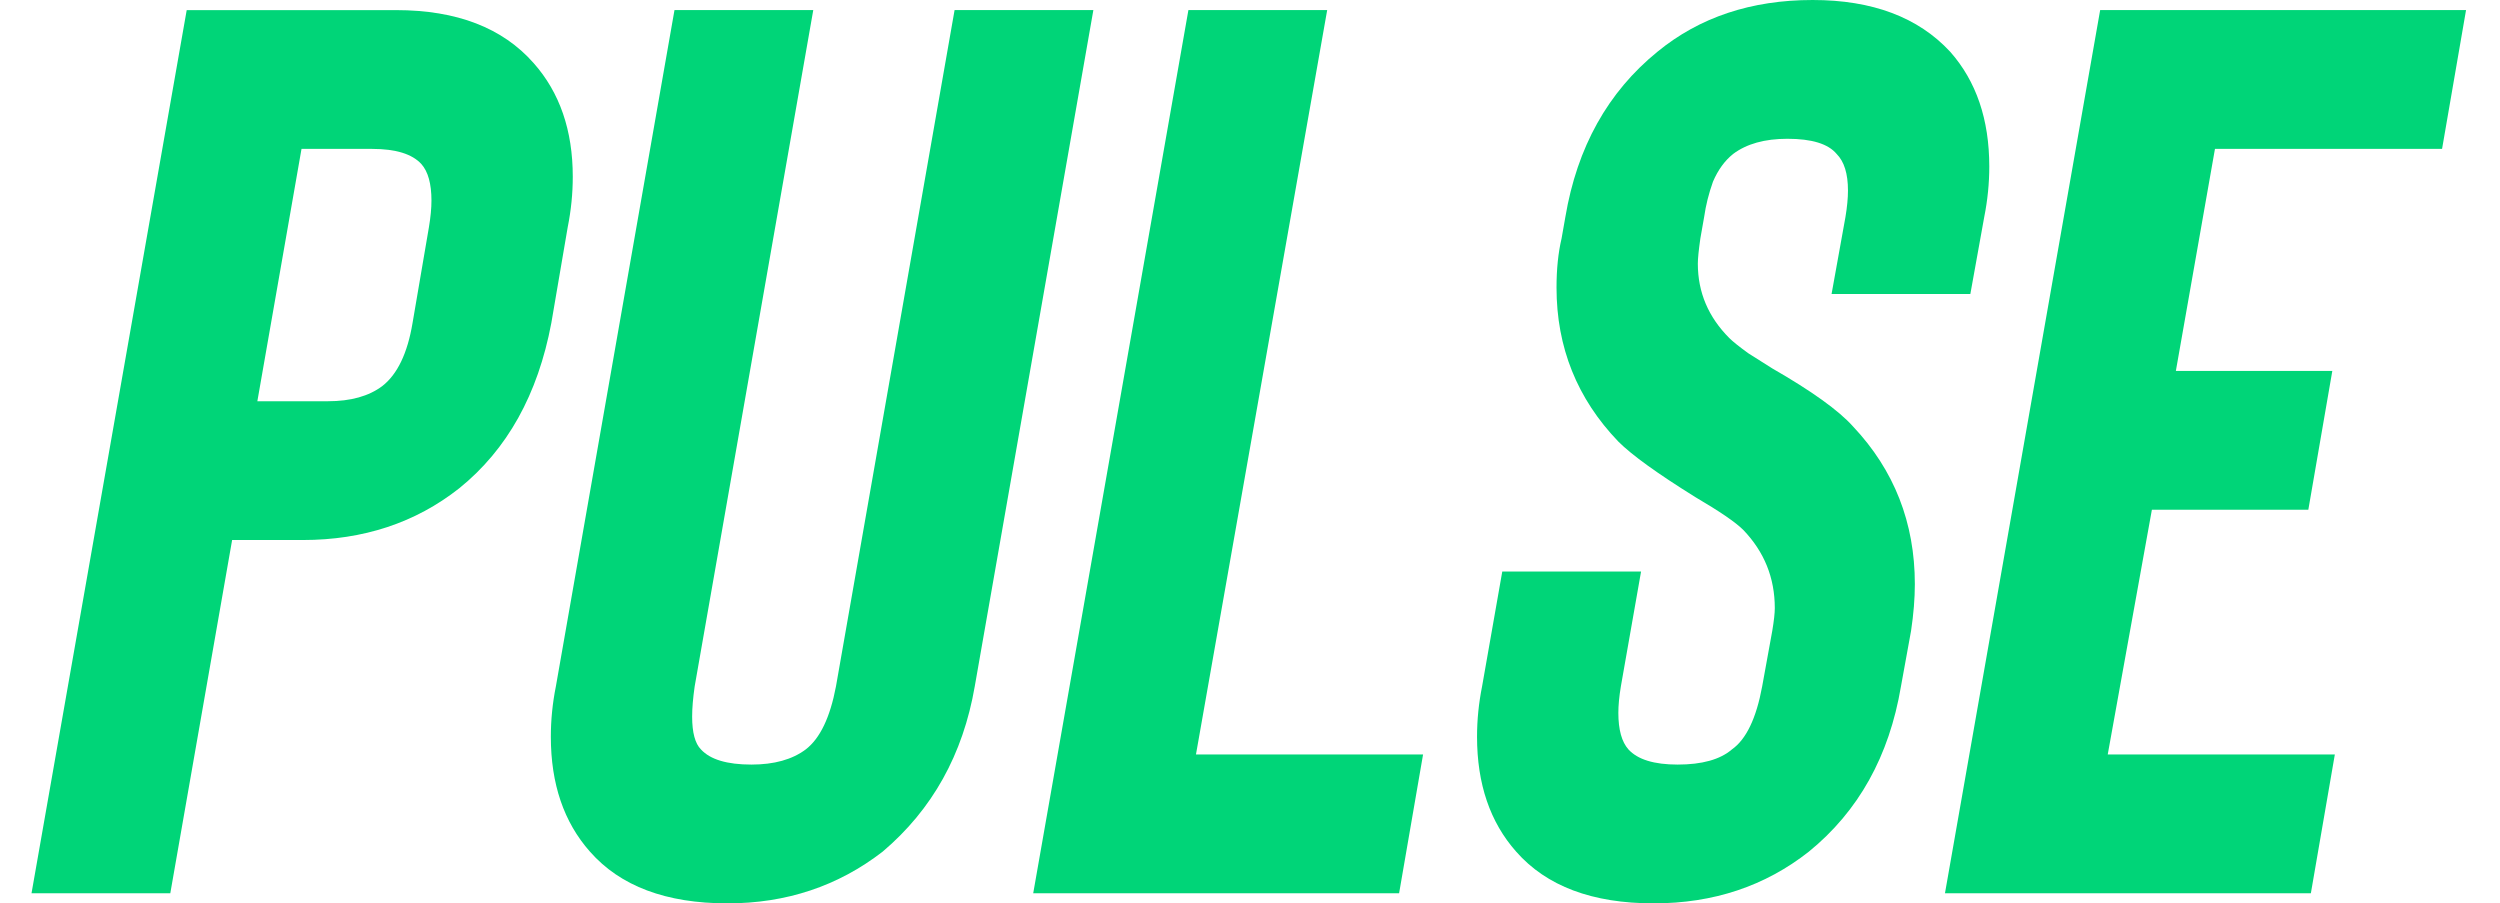
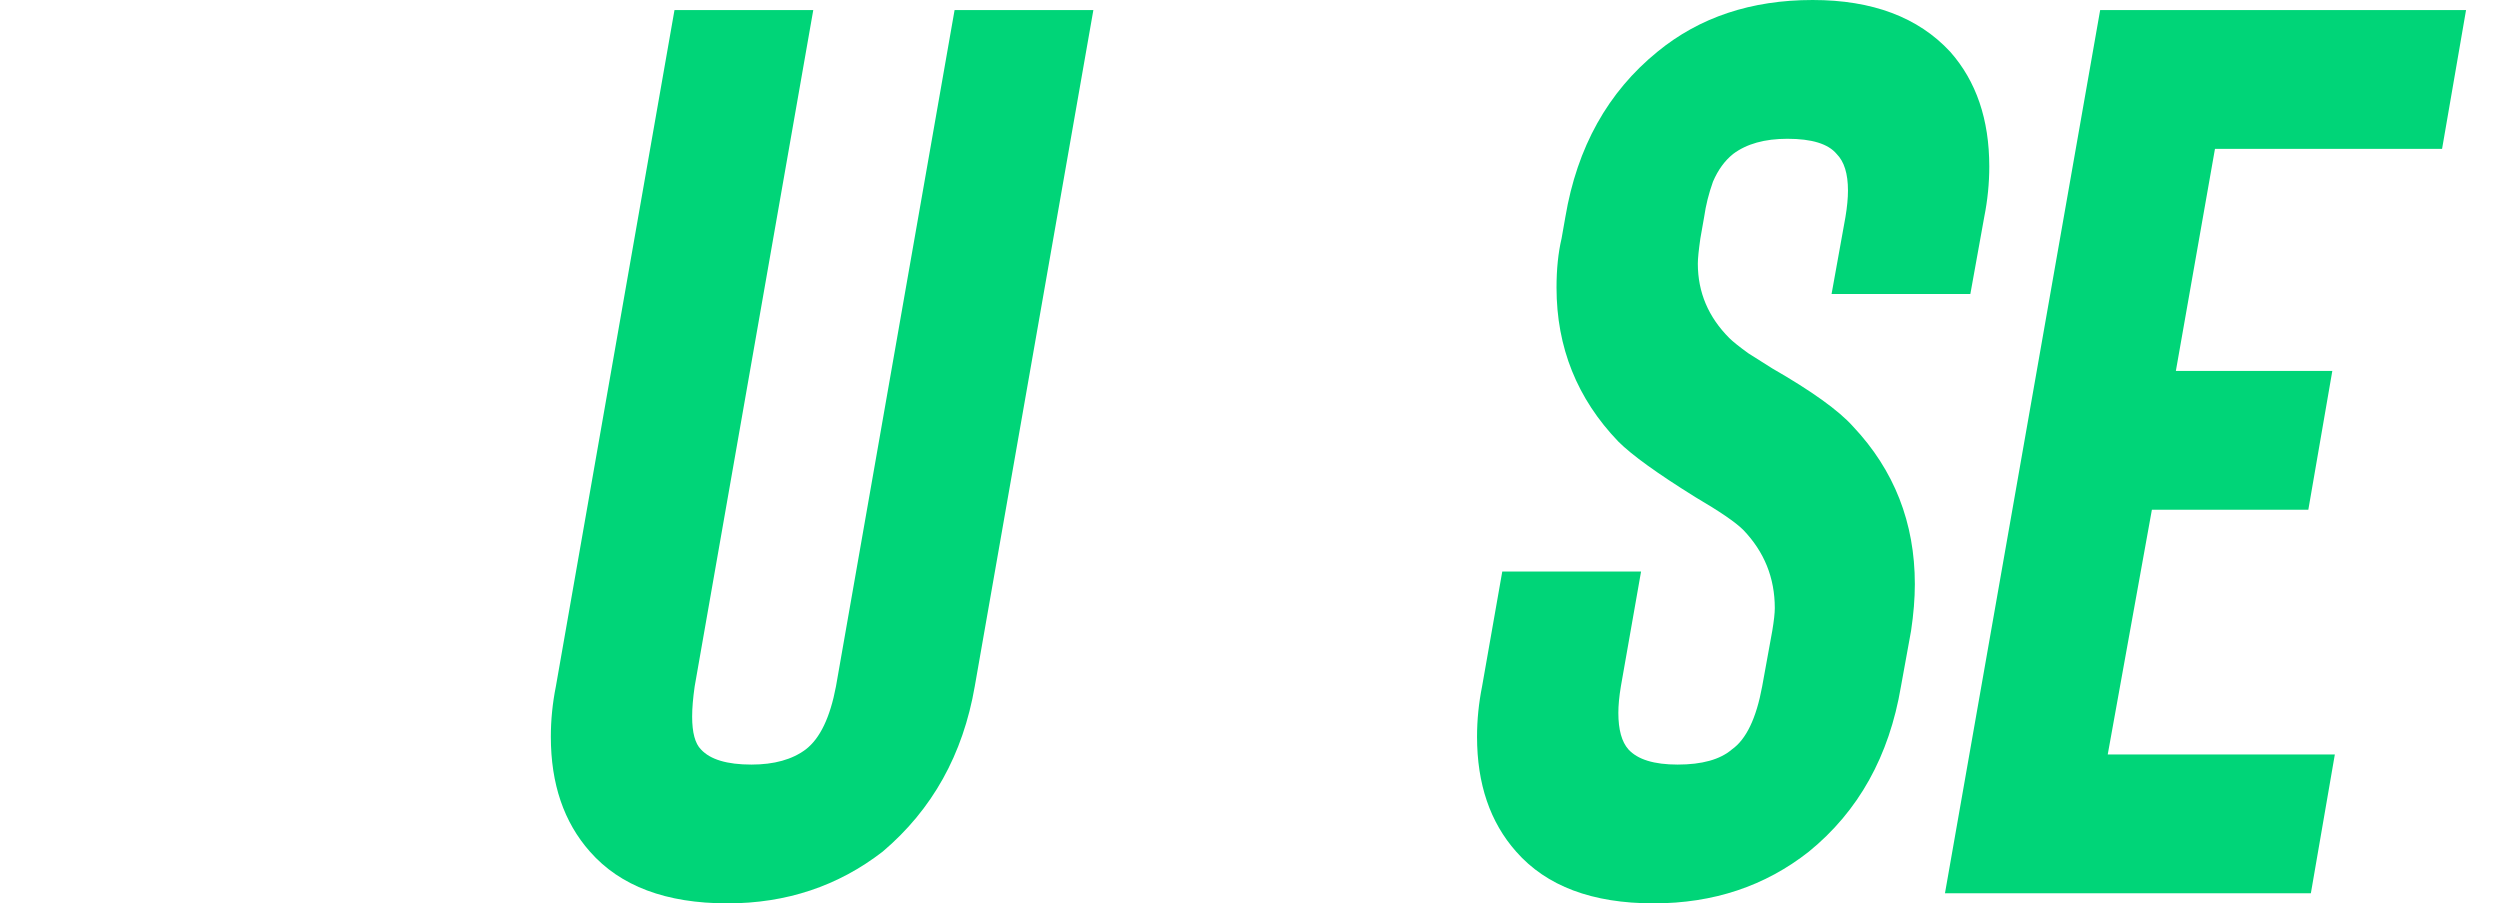
<svg xmlns="http://www.w3.org/2000/svg" width="238" height="86" viewBox="0 0 238 86" fill="none">
  <path d="M232.485 14.173H210.865L207.142 35.313H222.036L219.753 48.525H204.86L200.656 71.827H222.276L219.994 85.039H185.161L199.935 0.961H234.767L232.485 14.173Z" fill="#00D578" />
  <path d="M172.204 81.075C168.04 84.358 163.115 86 157.43 86C151.584 86 147.22 84.358 144.338 81.075C141.855 78.273 140.614 74.629 140.614 70.145C140.614 68.544 140.774 66.942 141.095 65.341L143.016 54.41H156.229L154.307 65.341C154.147 66.302 154.067 67.142 154.067 67.863C154.067 69.465 154.387 70.626 155.028 71.346C155.908 72.307 157.47 72.788 159.712 72.788C162.034 72.788 163.756 72.307 164.877 71.346C166.238 70.385 167.199 68.383 167.759 65.341L168.72 60.056C168.88 59.095 168.961 58.374 168.961 57.894C168.961 55.011 167.96 52.529 165.958 50.447C165.237 49.726 163.716 48.685 161.394 47.324C157.79 45.082 155.348 43.32 154.067 42.039C150.143 37.955 148.181 33.071 148.181 27.385C148.181 25.624 148.341 24.062 148.662 22.701L149.022 20.659C150.143 14.013 153.066 8.768 157.79 4.925C161.794 1.642 166.718 0 172.564 0C178.249 0 182.613 1.642 185.656 4.925C188.138 7.727 189.38 11.37 189.38 15.855C189.38 17.456 189.219 19.058 188.899 20.659L187.578 27.986H174.366L175.687 20.659C175.847 19.698 175.927 18.858 175.927 18.137C175.927 16.535 175.567 15.374 174.846 14.654C174.045 13.693 172.484 13.212 170.162 13.212C168 13.212 166.278 13.693 164.997 14.654C164.196 15.294 163.556 16.175 163.075 17.296C162.675 18.417 162.394 19.538 162.234 20.659L161.874 22.701C161.714 23.822 161.634 24.623 161.634 25.103C161.634 27.826 162.635 30.188 164.637 32.19C164.957 32.51 165.557 32.991 166.438 33.631C167.319 34.192 168.08 34.672 168.72 35.073C172.484 37.235 175.046 39.076 176.407 40.598C180.331 44.761 182.293 49.766 182.293 55.612C182.293 56.973 182.173 58.454 181.933 60.056L180.972 65.341C179.851 71.987 176.928 77.232 172.204 81.075Z" fill="#00D578" />
-   <path d="M133.194 85.039H98.362L113.136 0.961H126.348L113.856 71.827H135.476L133.194 85.039Z" fill="#00D578" />
  <path d="M84.029 81.076C79.785 84.359 74.861 86 69.255 86C63.41 86 59.046 84.359 56.163 81.076C53.681 78.273 52.44 74.63 52.44 70.145C52.44 68.544 52.6 66.942 52.92 65.341L64.211 0.961H77.423L66.133 65.341C65.972 66.462 65.892 67.423 65.892 68.224C65.892 69.745 66.173 70.786 66.733 71.347C67.614 72.307 69.216 72.788 71.538 72.788C73.7 72.788 75.421 72.307 76.703 71.347C78.064 70.305 79.025 68.304 79.585 65.341L90.876 0.961H104.088L92.797 65.341C91.676 71.827 88.754 77.072 84.029 81.076Z" fill="#00D578" />
-   <path d="M22.098 51.41L16.212 85.041H3L17.774 0.963H37.712C43.478 0.963 47.842 2.645 50.804 6.008C53.287 8.81 54.528 12.414 54.528 16.818C54.528 18.419 54.368 20.021 54.047 21.622L52.486 30.751C51.205 37.557 48.282 42.802 43.718 46.485C39.554 49.768 34.589 51.41 28.824 51.41H22.098ZM28.704 14.175L24.5 38.198H31.226C33.388 38.198 35.11 37.717 36.391 36.756C37.832 35.635 38.793 33.633 39.274 30.751L40.835 21.622C40.995 20.661 41.075 19.821 41.075 19.1C41.075 17.498 40.755 16.337 40.114 15.617C39.234 14.656 37.672 14.175 35.43 14.175H28.704Z" fill="#00D578" />
</svg>